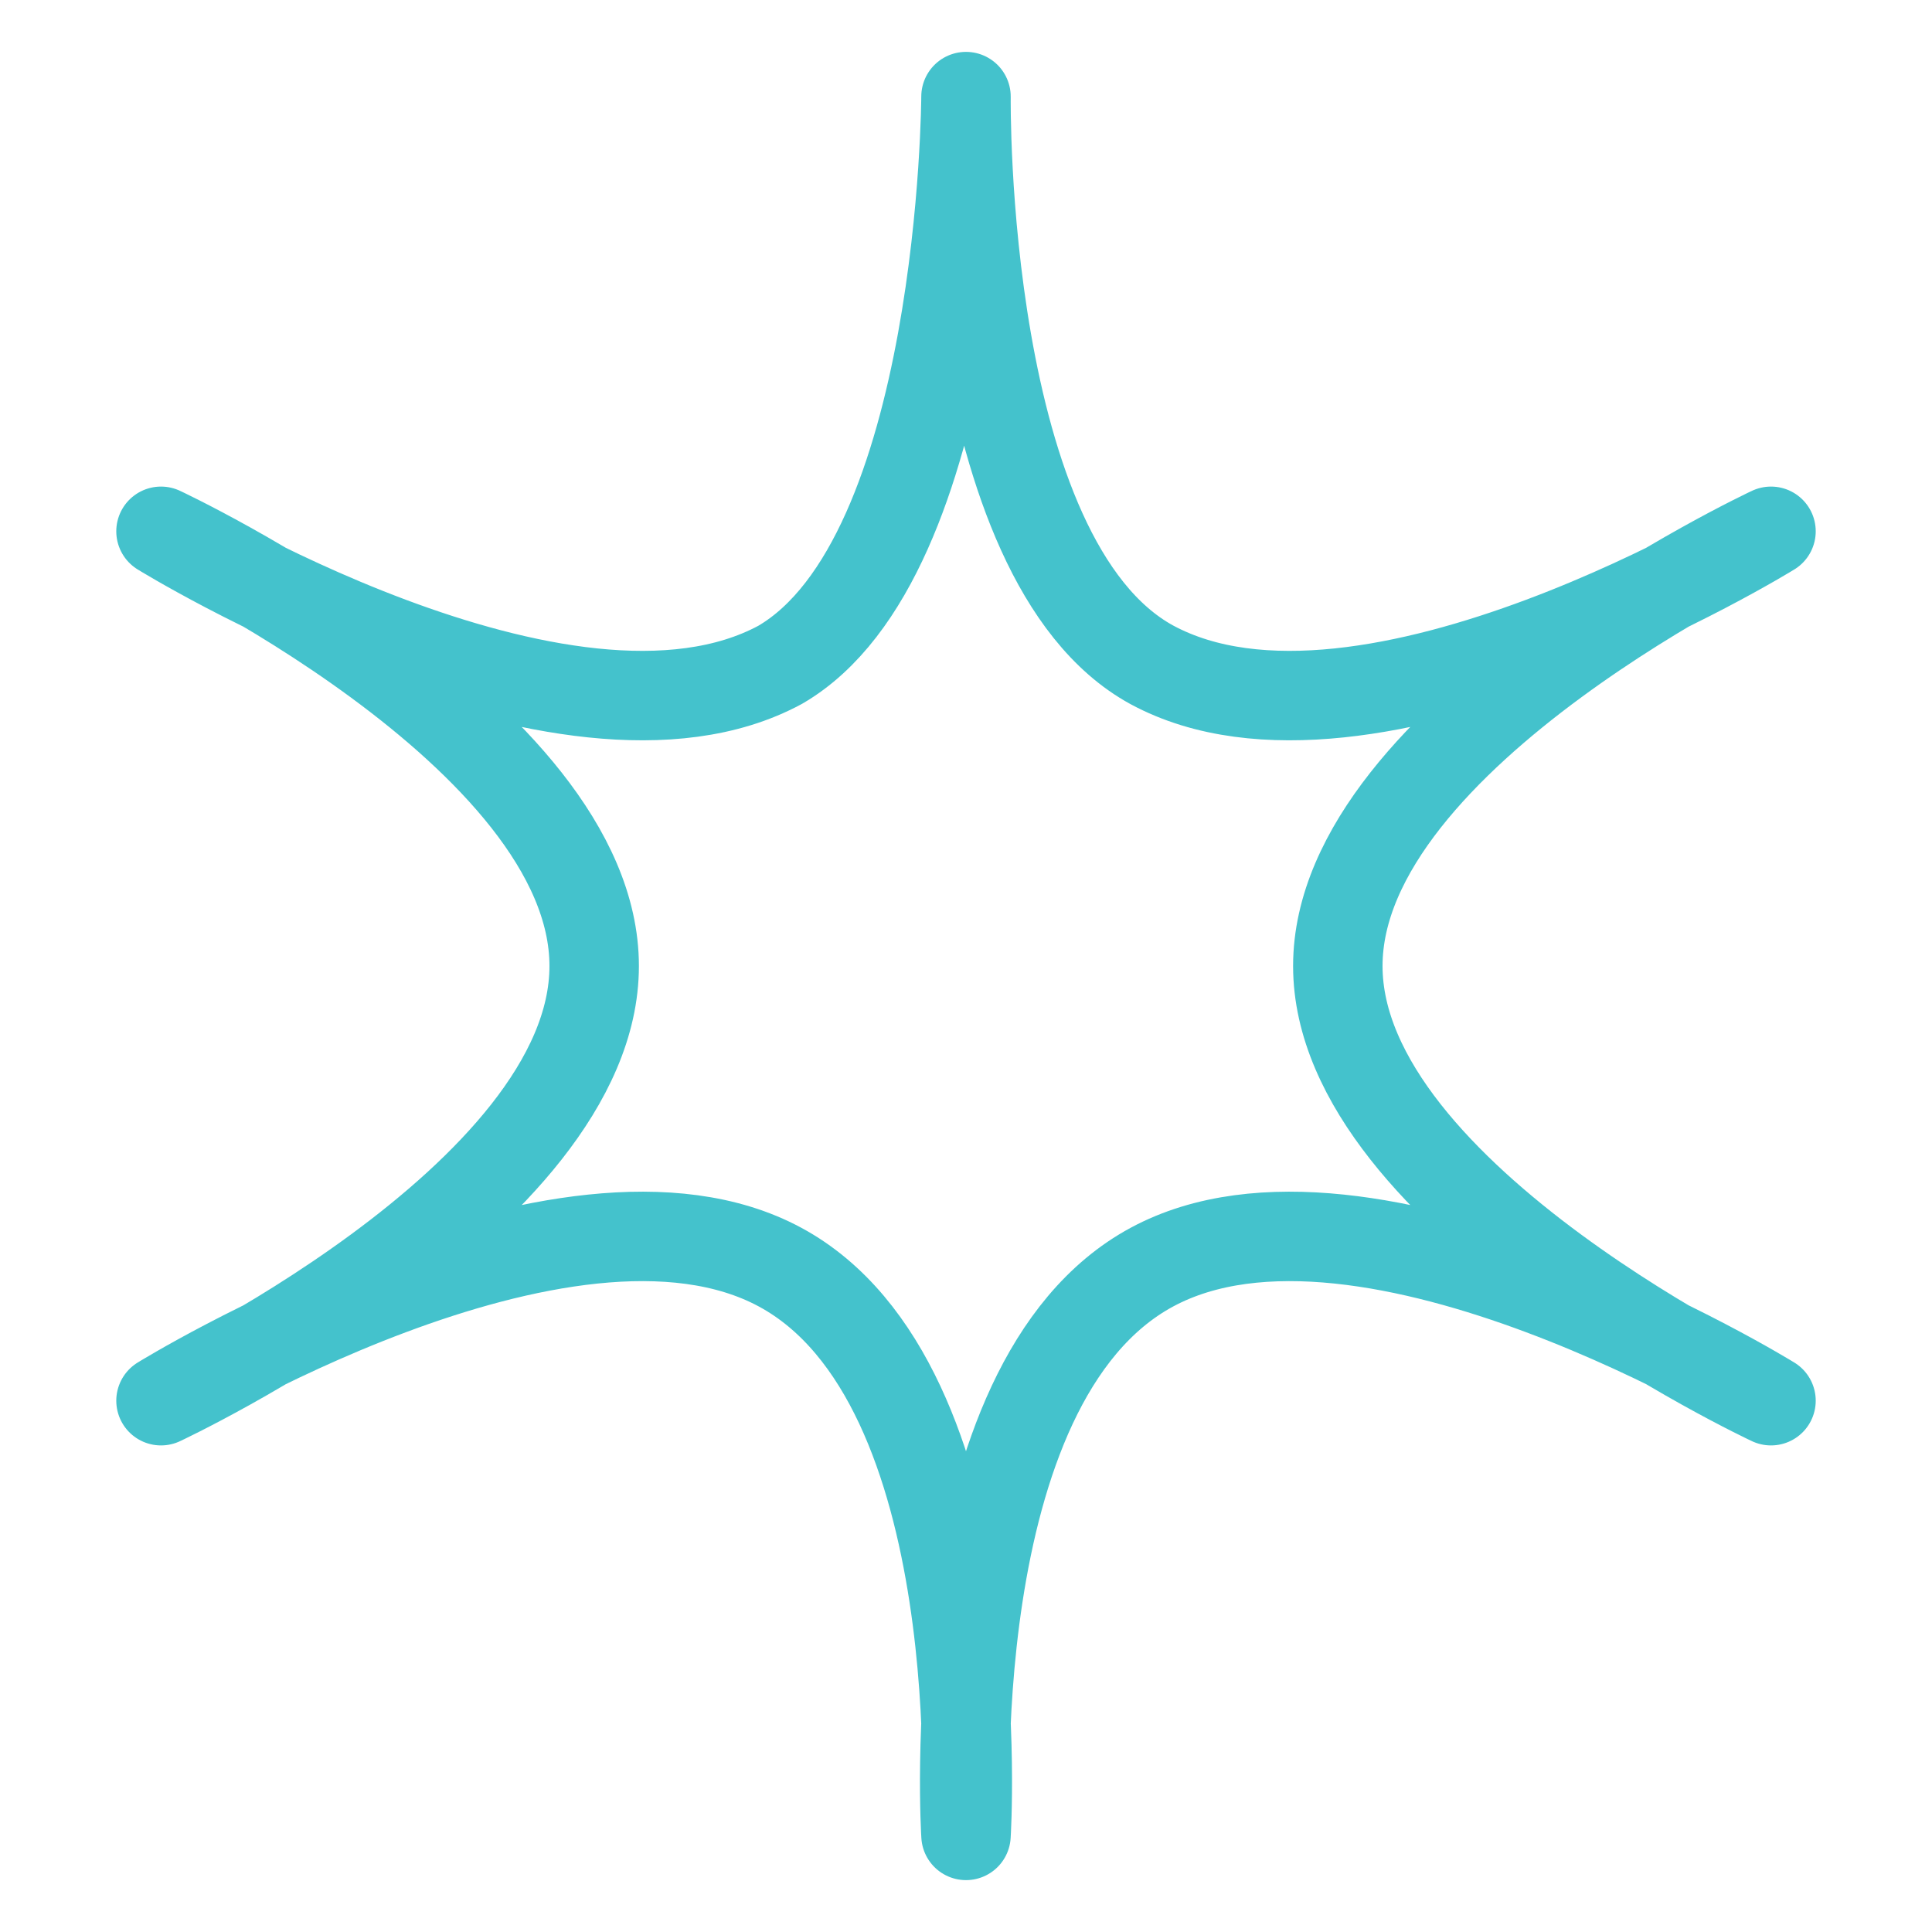
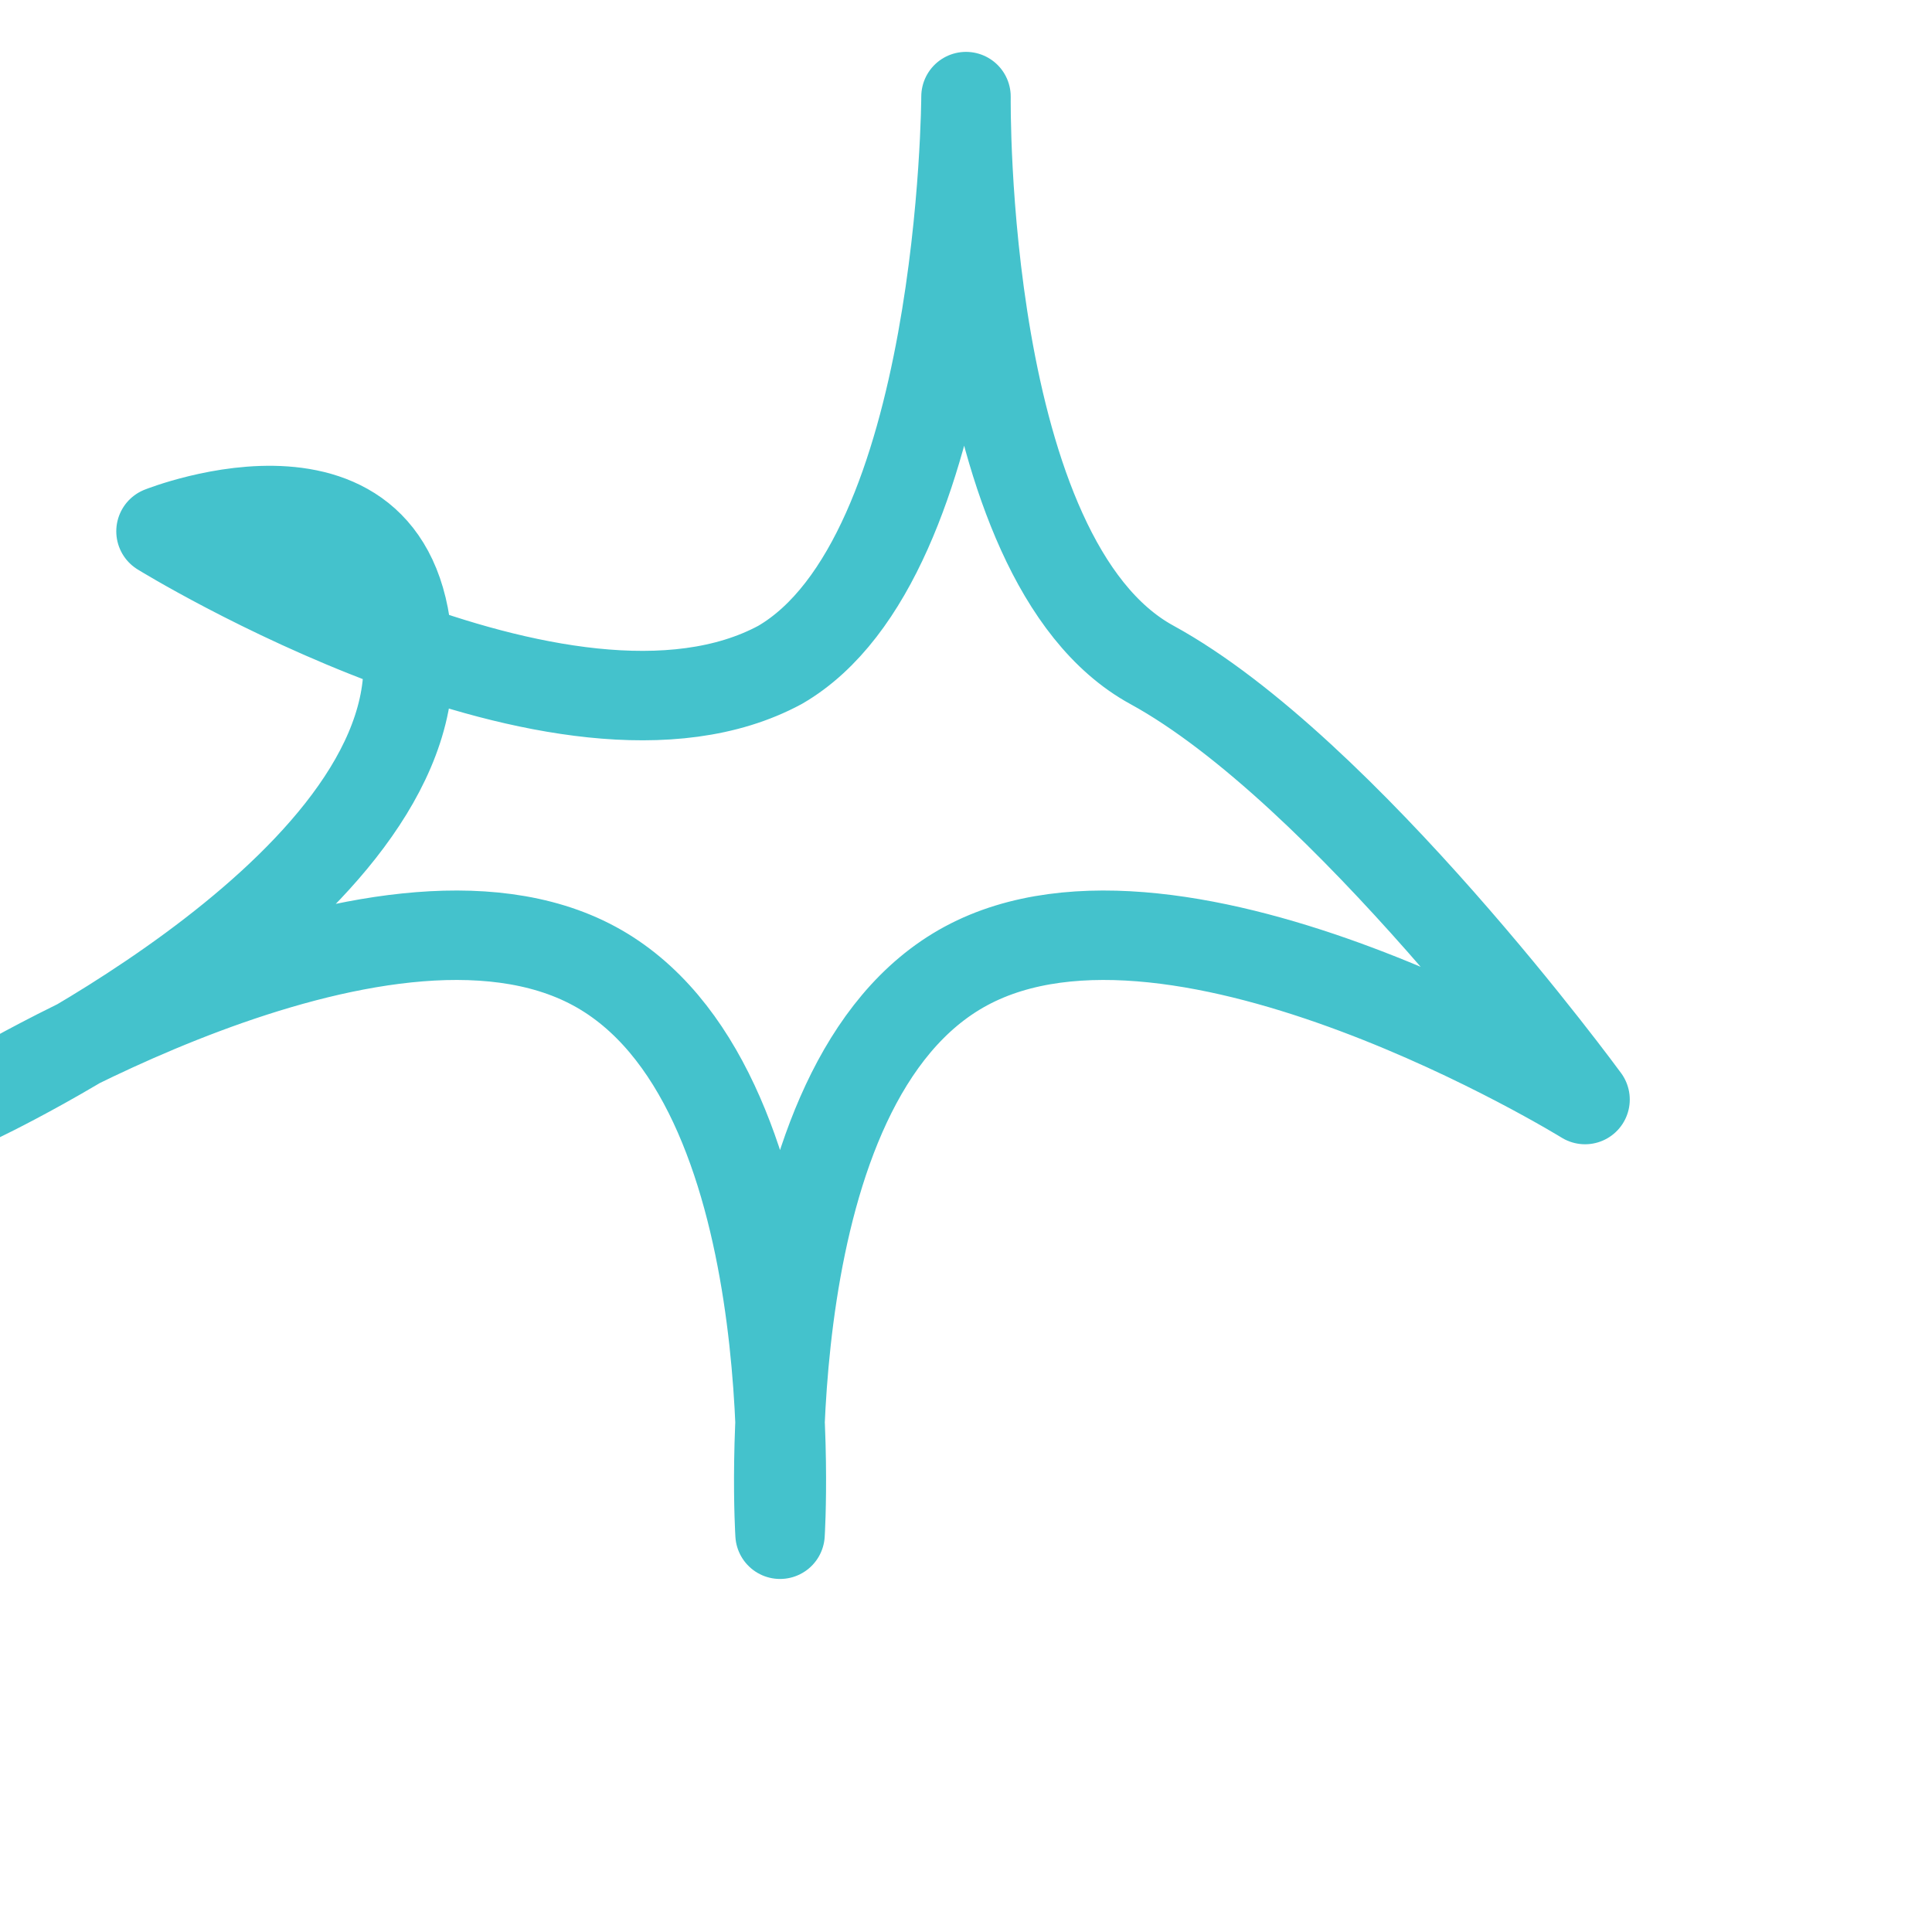
<svg xmlns="http://www.w3.org/2000/svg" id="Layer_1" data-name="Layer 1" viewBox="0 0 21.6 21.6">
  <defs>
    <style>
      .cls-1 {
        fill: none;
        stroke: #44c2cc;
        stroke-linecap: round;
        stroke-linejoin: round;
      }
    </style>
  </defs>
-   <path class="cls-1" d="M10.8,1.08s-.069,5.18,2.078,6.353c2.402,1.297,6.922-1.493,6.922-1.493,0,0-4.843,2.265-4.843,4.86s4.843,4.86,4.843,4.86c0,0-4.519-2.79-6.922-1.493-2.402,1.297-2.078,6.353-2.078,6.353,0,0,.324-5.056-2.078-6.353-2.402-1.297-6.922,1.493-6.922,1.493,0,0,4.843-2.265,4.843-4.86S1.8,5.94,1.8,5.94c0,0,4.519,2.79,6.922,1.493,2.059-1.196,2.078-6.353,2.078-6.353Z" />
+   <path class="cls-1" d="M10.8,1.08s-.069,5.18,2.078,6.353s4.843,4.86,4.843,4.86c0,0-4.519-2.79-6.922-1.493-2.402,1.297-2.078,6.353-2.078,6.353,0,0,.324-5.056-2.078-6.353-2.402-1.297-6.922,1.493-6.922,1.493,0,0,4.843-2.265,4.843-4.86S1.8,5.94,1.8,5.94c0,0,4.519,2.79,6.922,1.493,2.059-1.196,2.078-6.353,2.078-6.353Z" />
</svg>